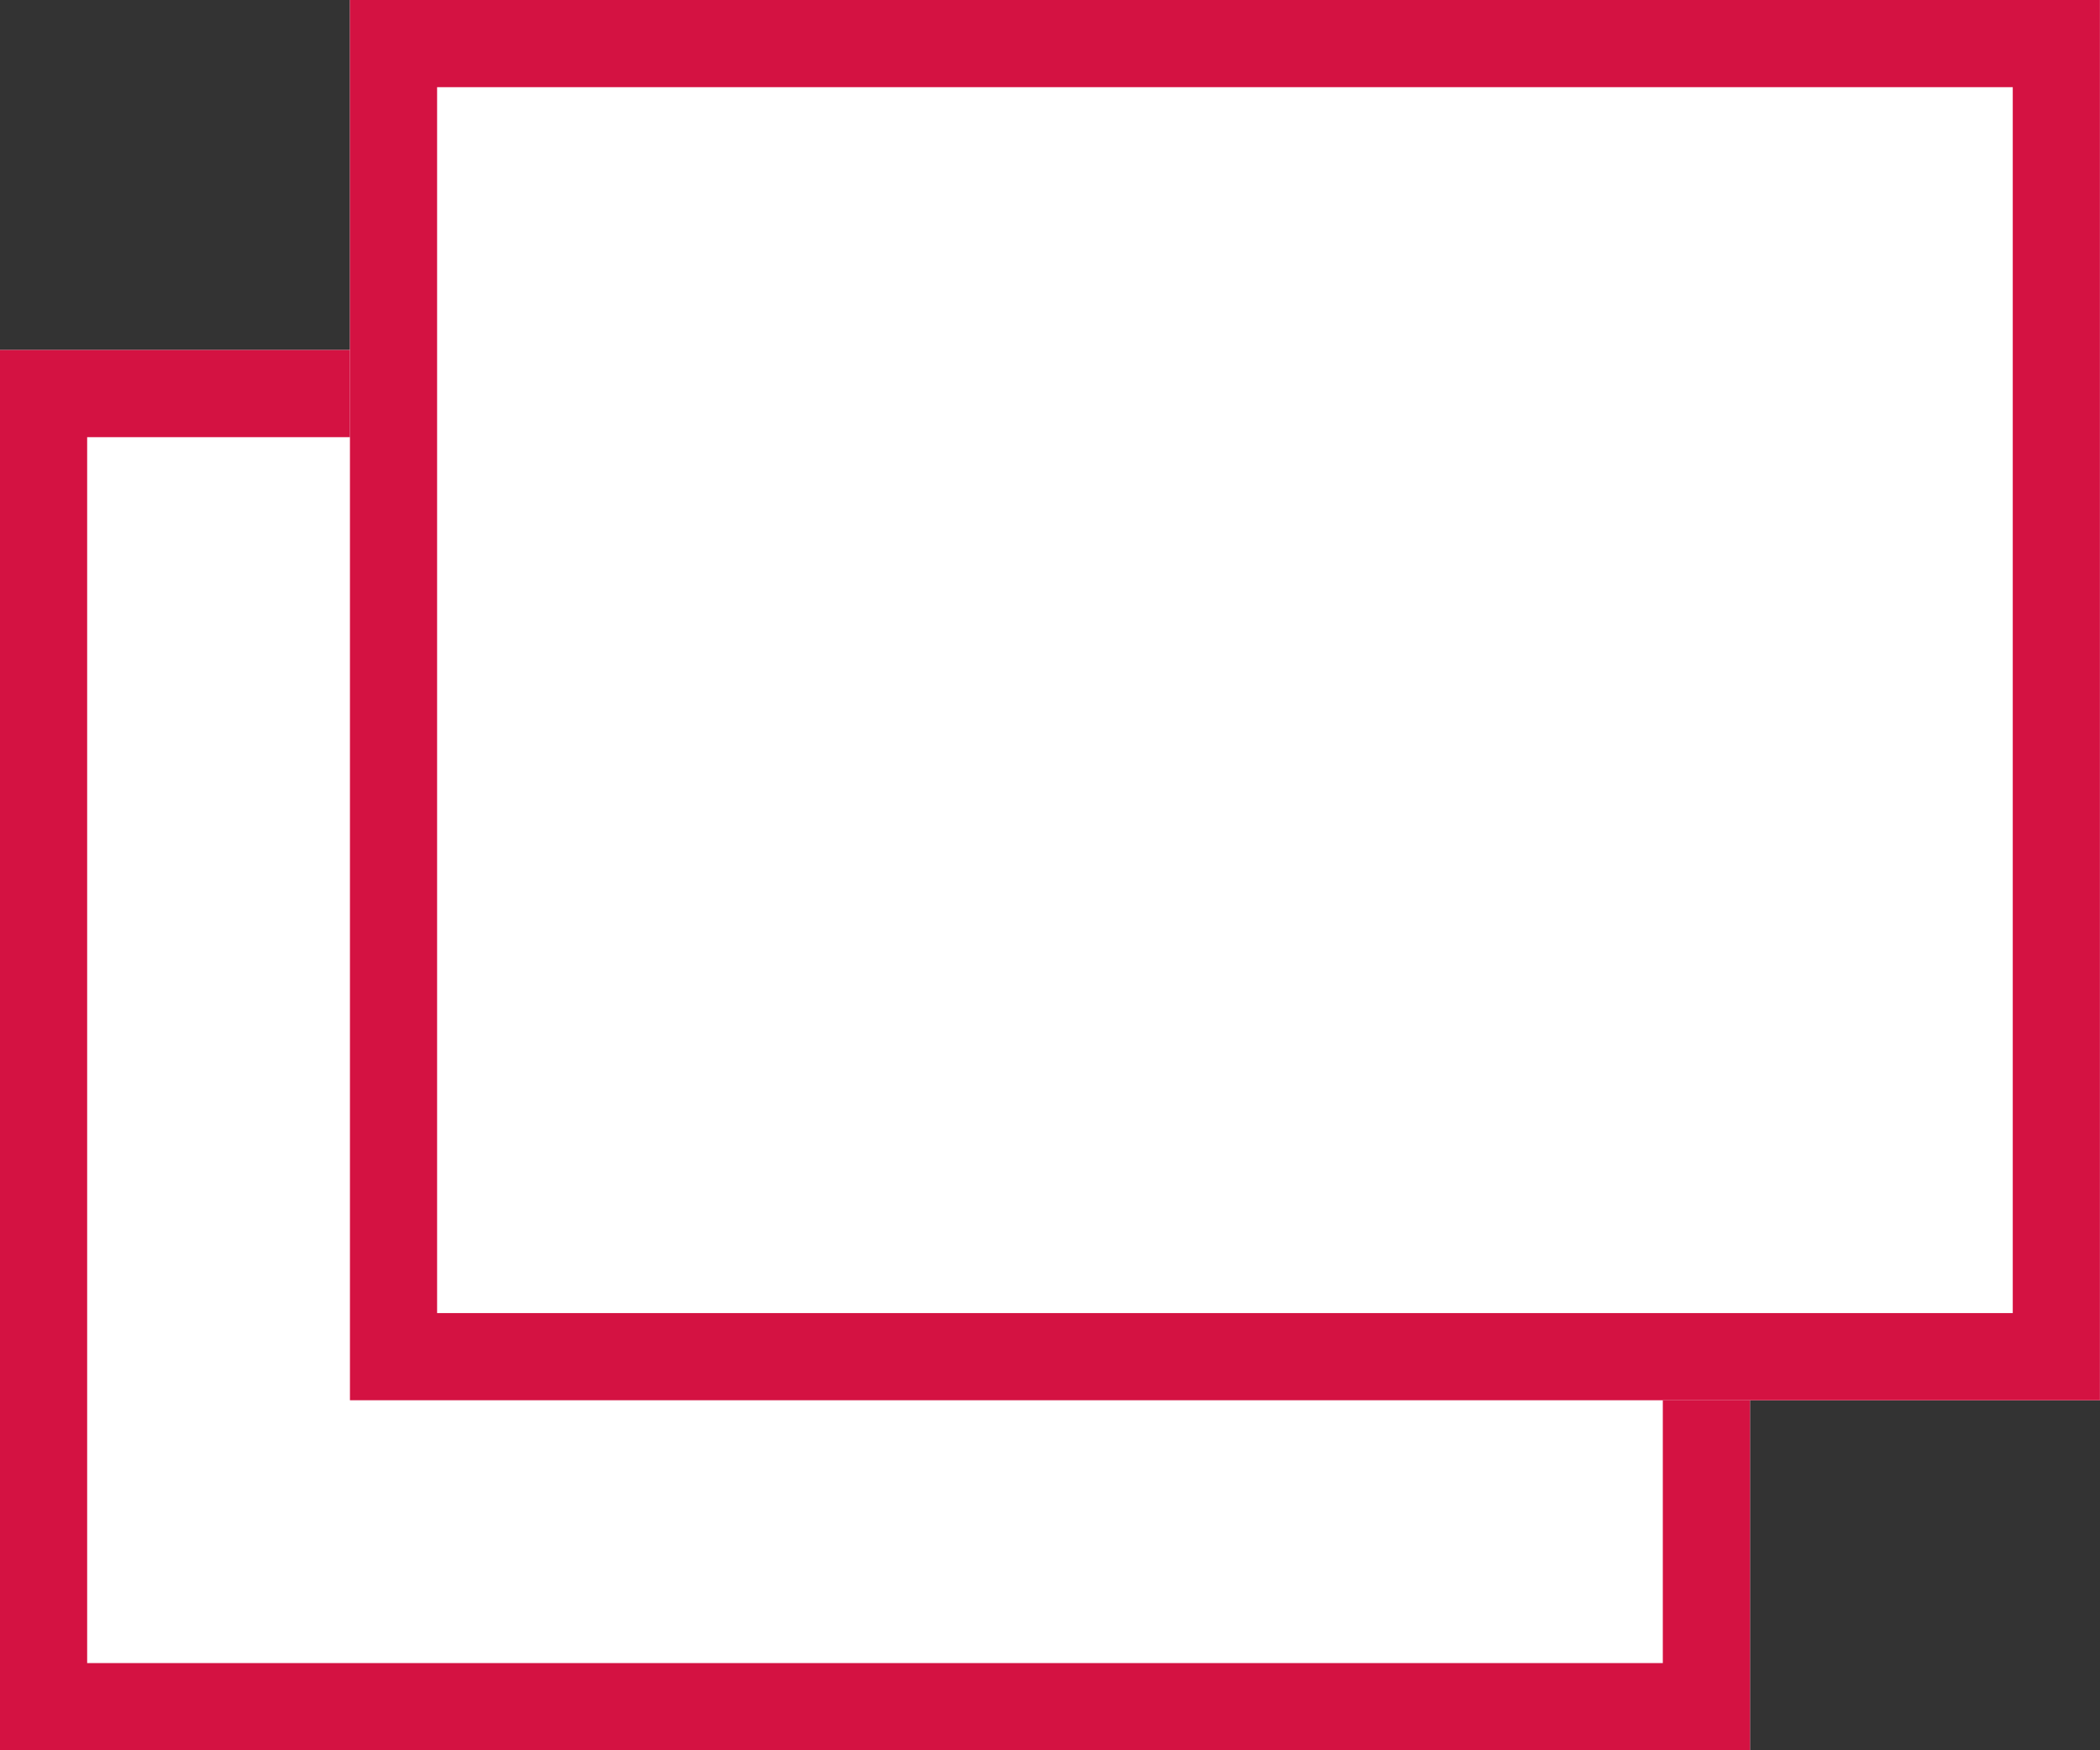
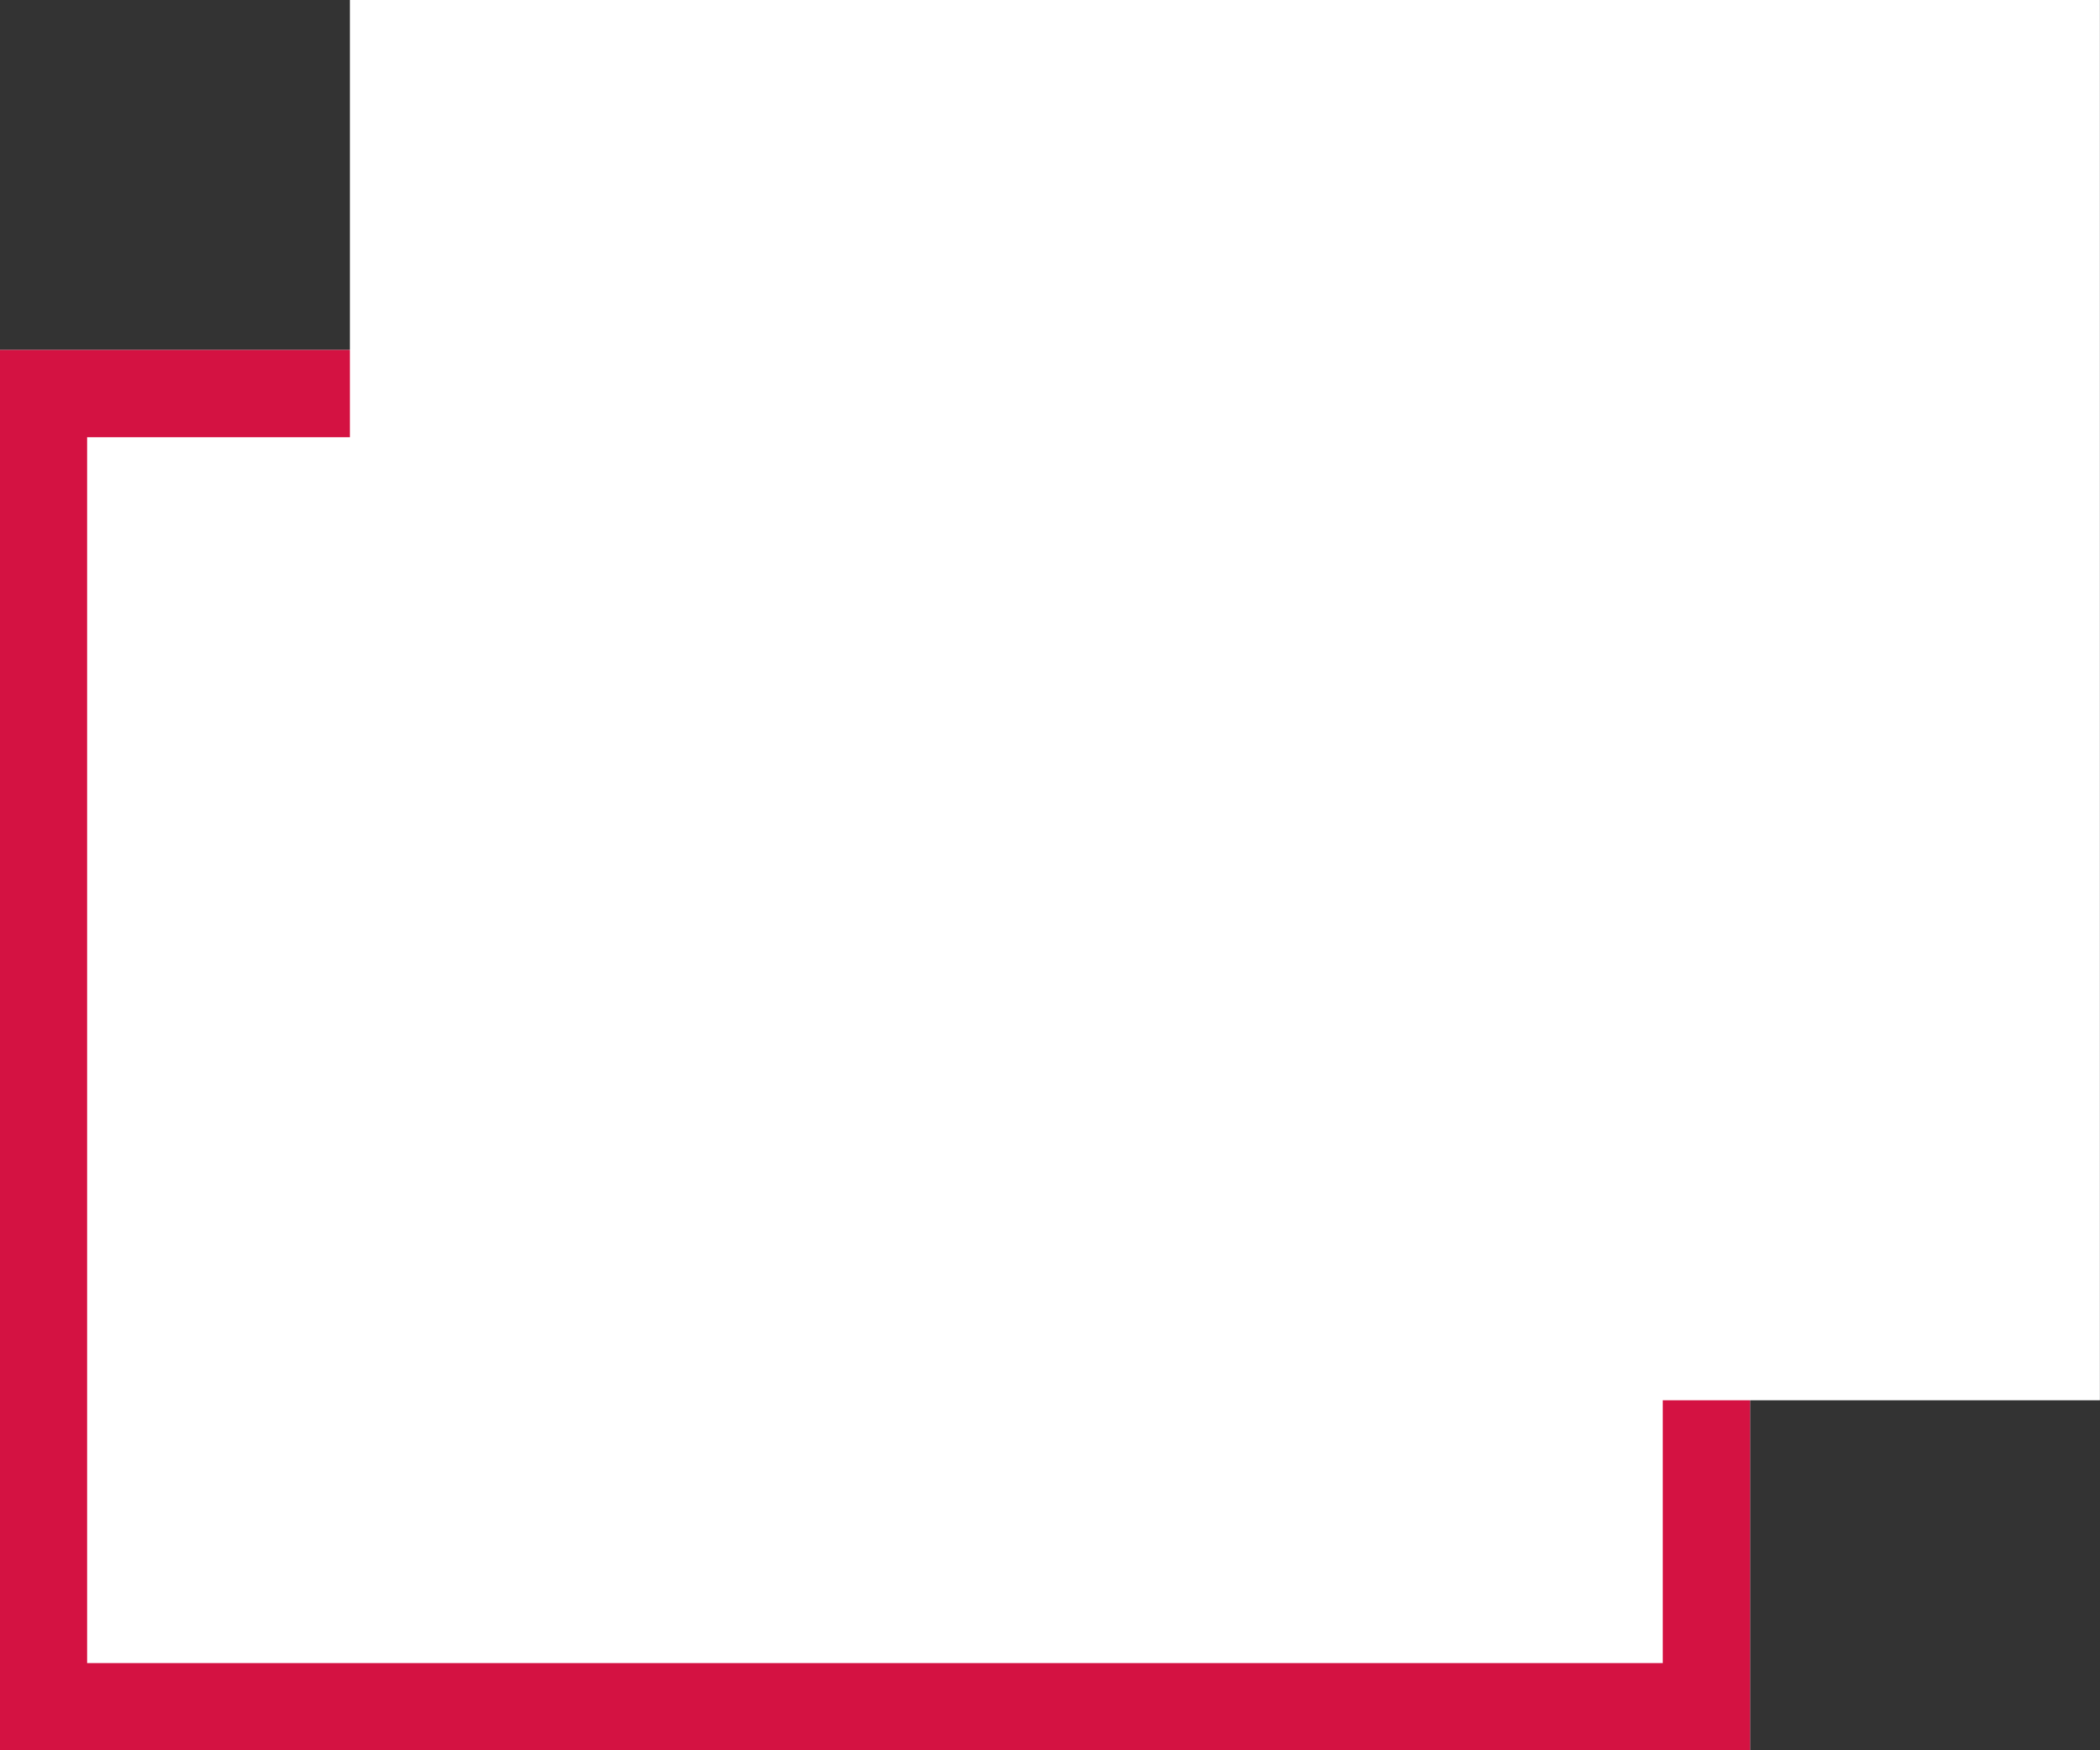
<svg xmlns="http://www.w3.org/2000/svg" width="24.094" height="20.078" viewBox="0 0 24.094 20.078">
  <rect x="0" y="0" width="24.094" height="20.078" fill="#333333" stroke="none" />
  <g id="グループ_15" data-name="グループ 15" transform="translate(-126.106 -1928.911)">
    <g id="長方形_14" data-name="長方形 14" transform="translate(126.106 1932.926)" fill="#fff" stroke="#d41242" stroke-width="1">
      <rect width="20.078" height="16.063" stroke="none" />
      <rect x="0.5" y="0.5" width="19.078" height="15.063" fill="none" />
    </g>
    <g id="長方形_13" data-name="長方形 13" transform="translate(130.121 1928.911)" fill="#fff" stroke="#d41242" stroke-width="1">
      <rect width="20.078" height="16.063" stroke="none" />
-       <rect x="0.5" y="0.5" width="19.078" height="15.063" fill="none" />
    </g>
  </g>
</svg>